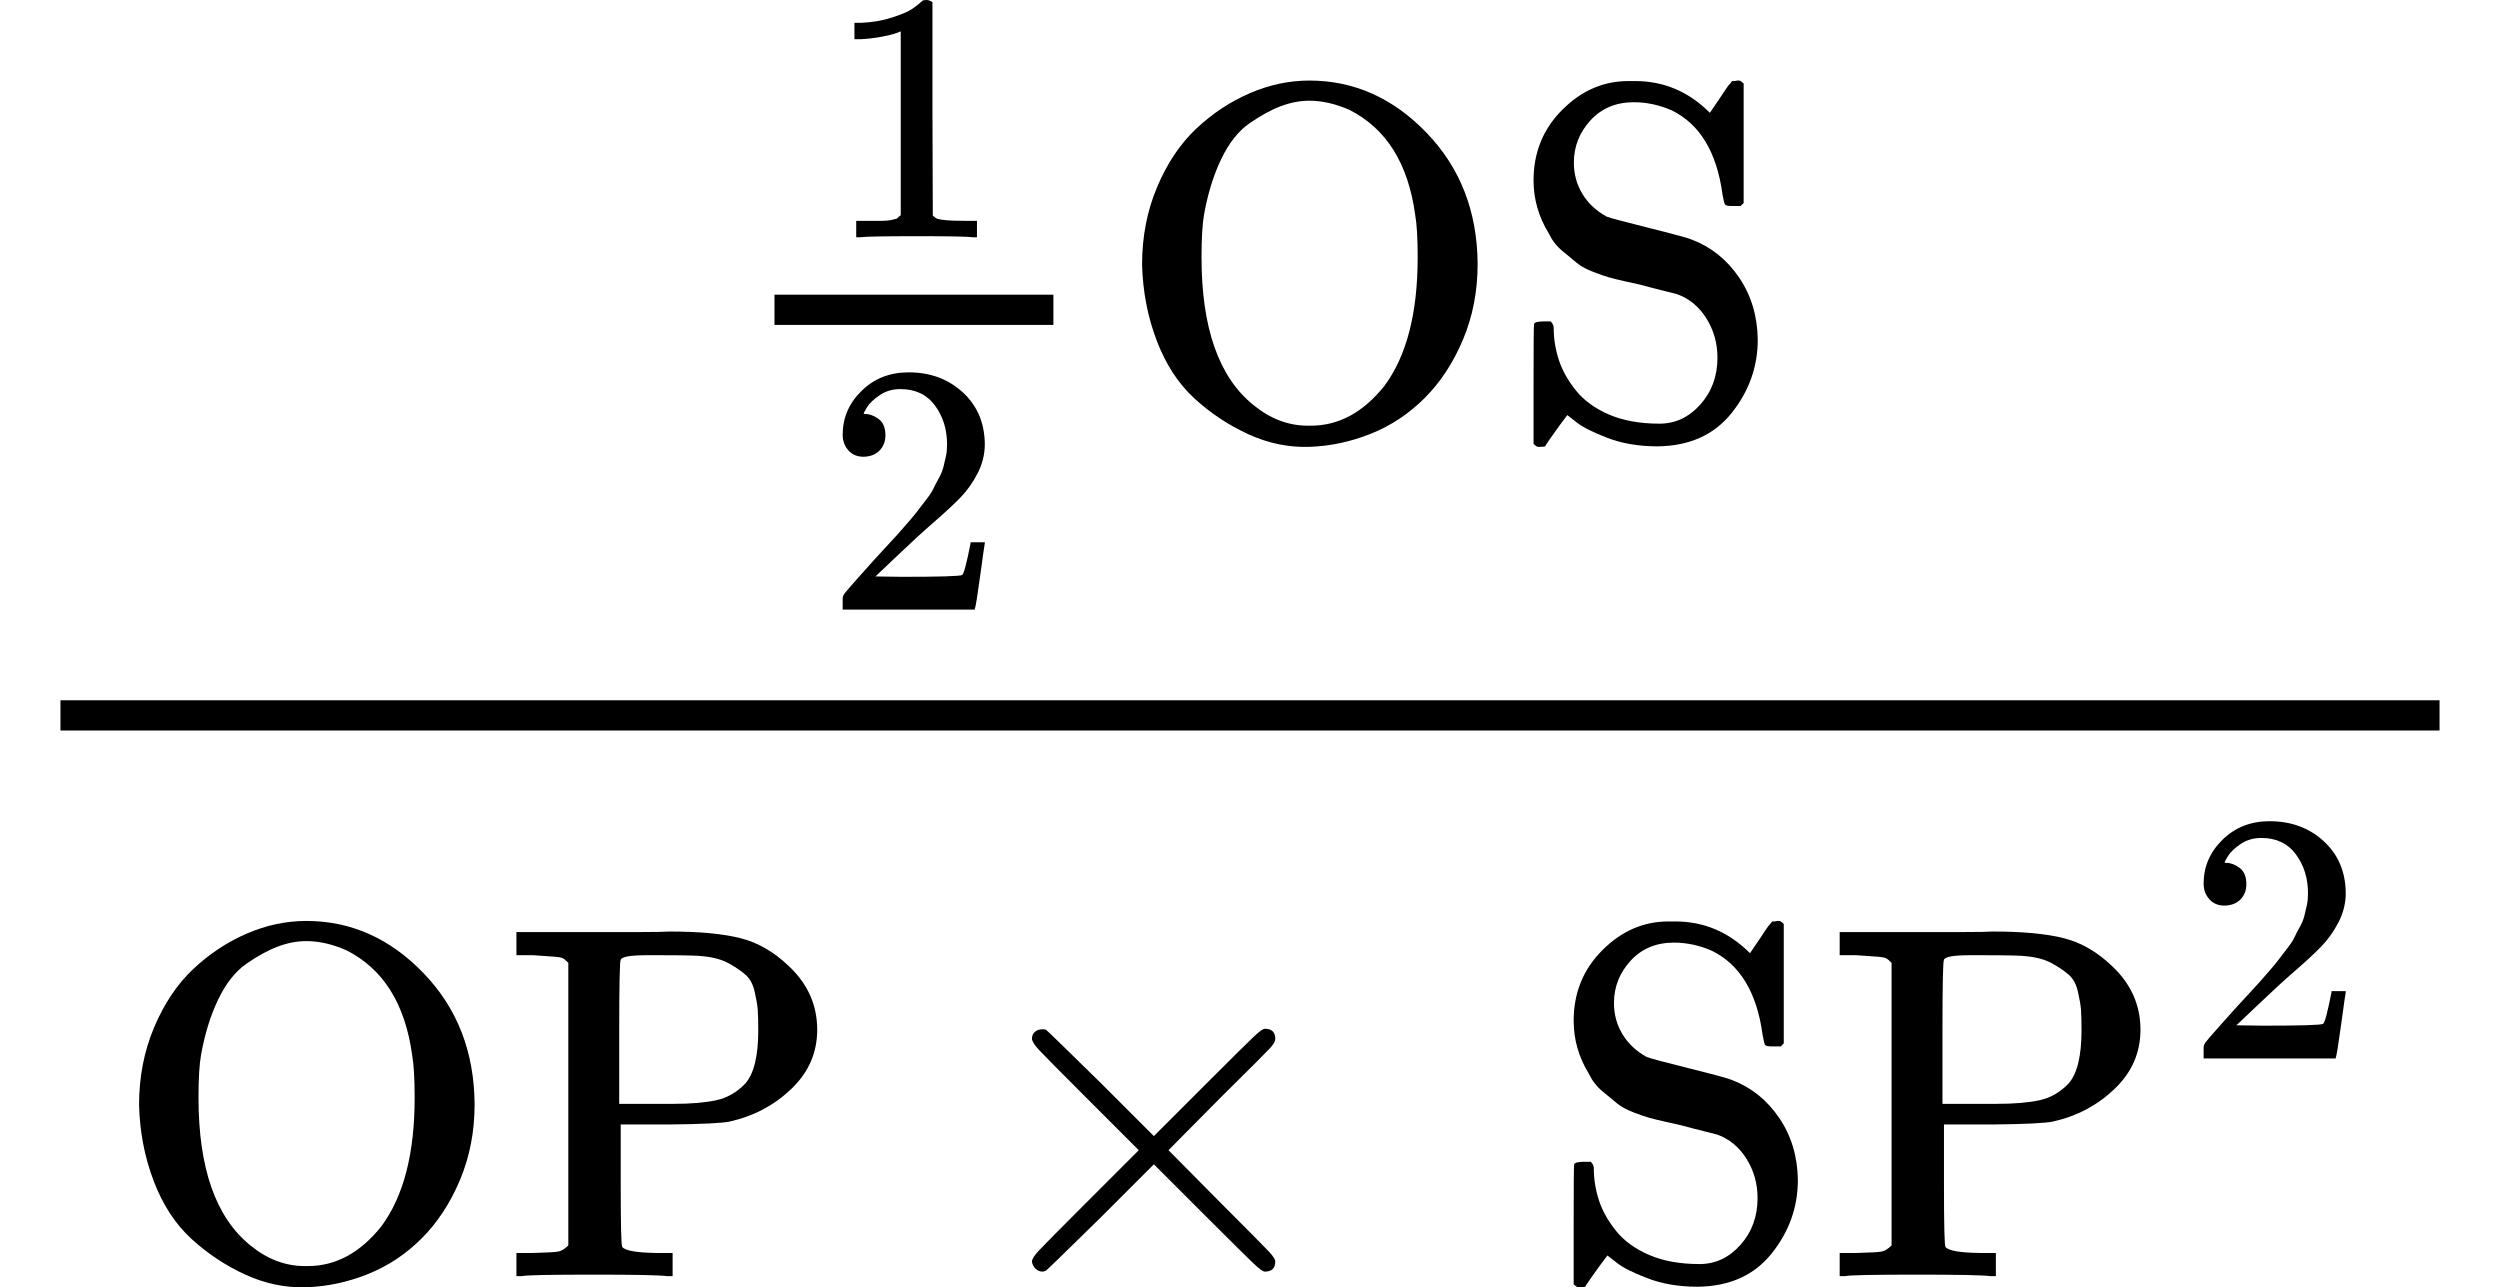
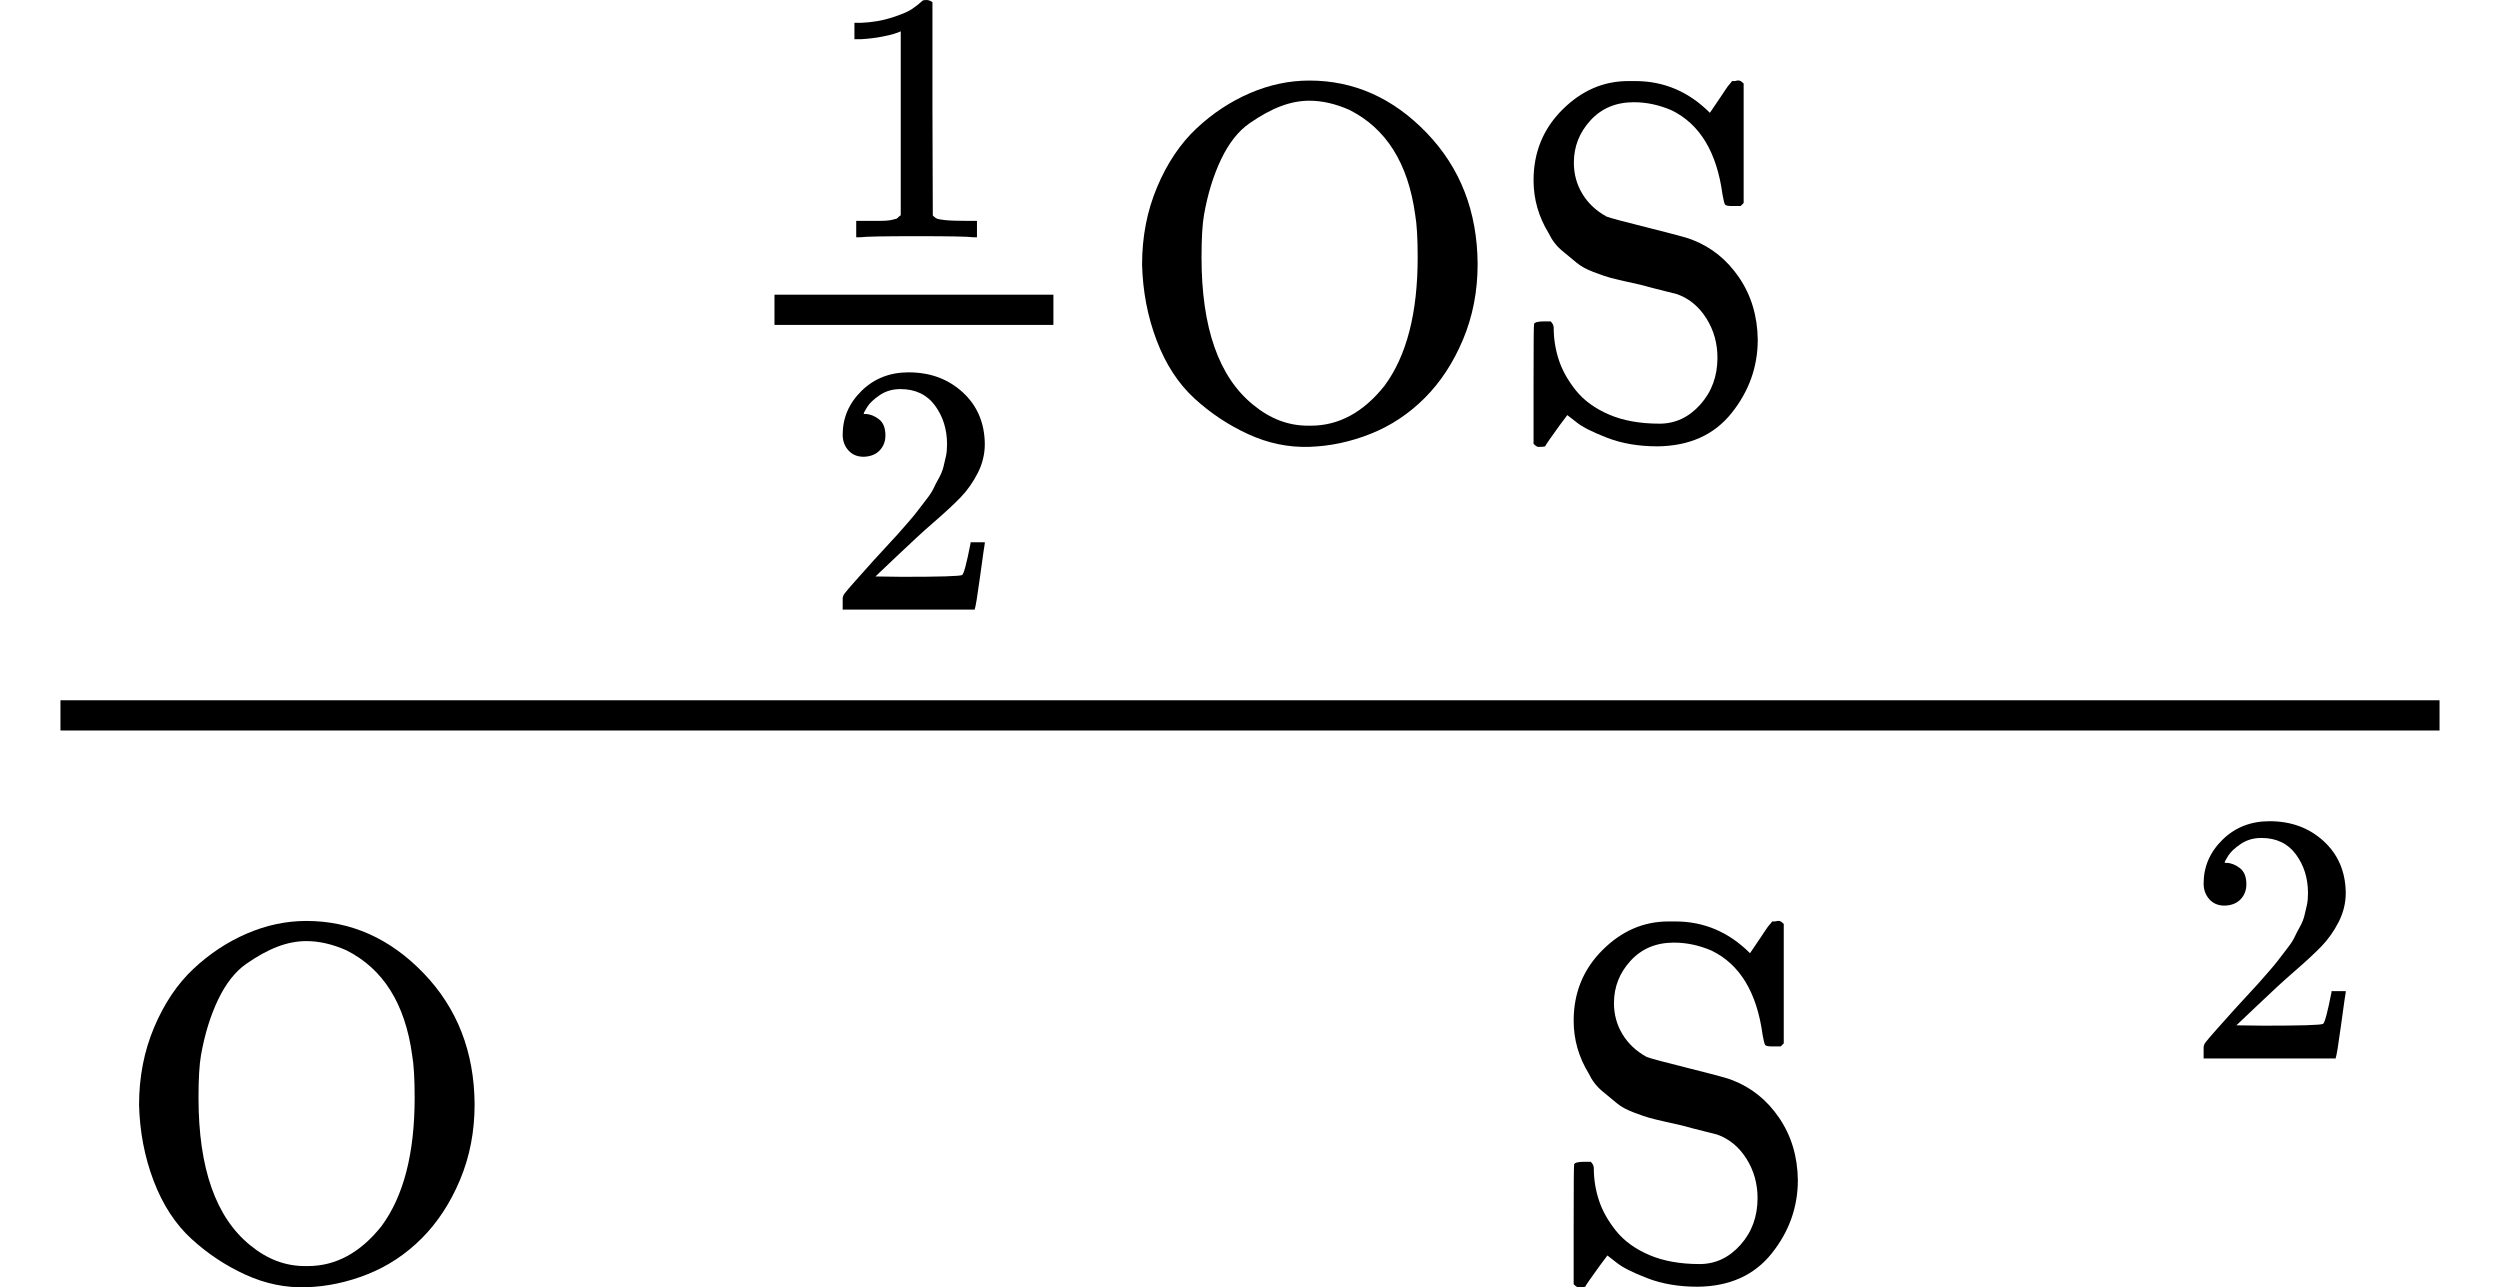
<svg xmlns="http://www.w3.org/2000/svg" xmlns:xlink="http://www.w3.org/1999/xlink" version="1.1" style="vertical-align: -2.002ex;" width="4962px" height="2554.9px" viewBox="0 -1669.9 4962 2554.9">
  <defs>
    <path id="MJX-739-TEX-N-31" d="M213 578L200 573Q186 568 160 563T102 556H83V602H102Q149 604 189 617T245 641T273 663Q275 666 285 666Q294 666 302 660V361L303 61Q310 54 315 52T339 48T401 46H427V0H416Q395 3 257 3Q121 3 100 0H88V46H114Q136 46 152 46T177 47T193 50T201 52T207 57T213 61V578Z" />
    <path id="MJX-739-TEX-N-32" d="M109 429Q82 429 66 447T50 491Q50 562 103 614T235 666Q326 666 387 610T449 465Q449 422 429 383T381 315T301 241Q265 210 201 149L142 93L218 92Q375 92 385 97Q392 99 409 186V189H449V186Q448 183 436 95T421 3V0H50V19V31Q50 38 56 46T86 81Q115 113 136 137Q145 147 170 174T204 211T233 244T261 278T284 308T305 340T320 369T333 401T340 431T343 464Q343 527 309 573T212 619Q179 619 154 602T119 569T109 550Q109 549 114 549Q132 549 151 535T170 489Q170 464 154 447T109 429Z" />
    <path id="MJX-739-TEX-N-4F" d="M56 340Q56 423 86 494T164 610T270 680T388 705Q521 705 621 601T722 341Q722 260 693 191T617 75T510 4T388 -22T267 3T160 74T85 189T56 340ZM467 647Q426 665 388 665Q360 665 331 654T269 620T213 549T179 439Q174 411 174 354Q174 144 277 61Q327 20 385 20H389H391Q474 20 537 99Q603 188 603 354Q603 411 598 439Q577 592 467 647Z" />
    <path id="MJX-739-TEX-N-53" d="M55 507Q55 590 112 647T243 704H257Q342 704 405 641L426 672Q431 679 436 687T446 700L449 704Q450 704 453 704T459 705H463Q466 705 472 699V462L466 456H448Q437 456 435 459T430 479Q413 605 329 646Q292 662 254 662Q201 662 168 626T135 542Q135 508 152 480T200 435Q210 431 286 412T370 389Q427 367 463 314T500 191Q500 110 448 45T301 -21Q245 -21 201 -4T140 27L122 41Q118 36 107 21T87 -7T78 -21Q76 -22 68 -22H64Q61 -22 55 -16V101Q55 220 56 222Q58 227 76 227H89Q95 221 95 214Q95 182 105 151T139 90T205 42T305 24Q352 24 386 62T420 155Q420 198 398 233T340 281Q284 295 266 300Q261 301 239 306T206 314T174 325T141 343T112 367T85 402Q55 451 55 507Z" />
-     <path id="MJX-739-TEX-N-50" d="M130 622Q123 629 119 631T103 634T60 637H27V683H214Q237 683 276 683T331 684Q419 684 471 671T567 616Q624 563 624 489Q624 421 573 372T451 307Q429 302 328 301H234V181Q234 62 237 58Q245 47 304 46H337V0H326Q305 3 182 3Q47 3 38 0H27V46H60Q102 47 111 49T130 61V622ZM507 488Q507 514 506 528T500 564T483 597T450 620T397 635Q385 637 307 637H286Q237 637 234 628Q231 624 231 483V342H302H339Q390 342 423 349T481 382Q507 411 507 488Z" />
-     <path id="MJX-739-TEX-N-D7" d="M630 29Q630 9 609 9Q604 9 587 25T493 118L389 222L284 117Q178 13 175 11Q171 9 168 9Q160 9 154 15T147 29Q147 36 161 51T255 146L359 250L255 354Q174 435 161 449T147 471Q147 480 153 485T168 490Q173 490 175 489Q178 487 284 383L389 278L493 382Q570 459 587 475T609 491Q630 491 630 471Q630 464 620 453T522 355L418 250L522 145Q606 61 618 48T630 29Z" />
  </defs>
  <g stroke="currentColor" fill="currentColor" stroke-width="0" transform="scale(1,-1)">
    <g>
      <g>
        <g>
          <g transform="translate(1417.2,805)">
            <g>
              <g>
                <g transform="translate(220,394) scale(0.707)">
                  <use xlink:href="#MJX-739-TEX-N-31" />
                </g>
                <g transform="translate(220,-345) scale(0.707)">
                  <use xlink:href="#MJX-739-TEX-N-32" />
                </g>
                <rect width="553.6" height="60" x="120" y="220" />
              </g>
            </g>
            <g transform="translate(793.6,0)">
              <g>
                <use xlink:href="#MJX-739-TEX-N-4F" />
                <use xlink:href="#MJX-739-TEX-N-53" transform="translate(778,0)" />
              </g>
            </g>
          </g>
          <g transform="translate(220,-863)">
            <g>
              <g>
                <use xlink:href="#MJX-739-TEX-N-4F" />
                <use xlink:href="#MJX-739-TEX-N-50" transform="translate(778,0)" />
              </g>
            </g>
            <g transform="translate(1681.2,0)">
              <use xlink:href="#MJX-739-TEX-N-D7" />
            </g>
            <g transform="translate(2459.2,0)">
              <g />
            </g>
            <g transform="translate(2848.4,0)">
              <g>
                <g>
                  <use xlink:href="#MJX-739-TEX-N-53" />
                  <use xlink:href="#MJX-739-TEX-N-50" transform="translate(556,0)" />
                </g>
              </g>
              <g transform="translate(1270,432.1) scale(0.707)">
                <g>
                  <use xlink:href="#MJX-739-TEX-N-32" />
                </g>
              </g>
            </g>
          </g>
          <rect width="4722" height="60" x="120" y="220" />
        </g>
      </g>
    </g>
  </g>
</svg>